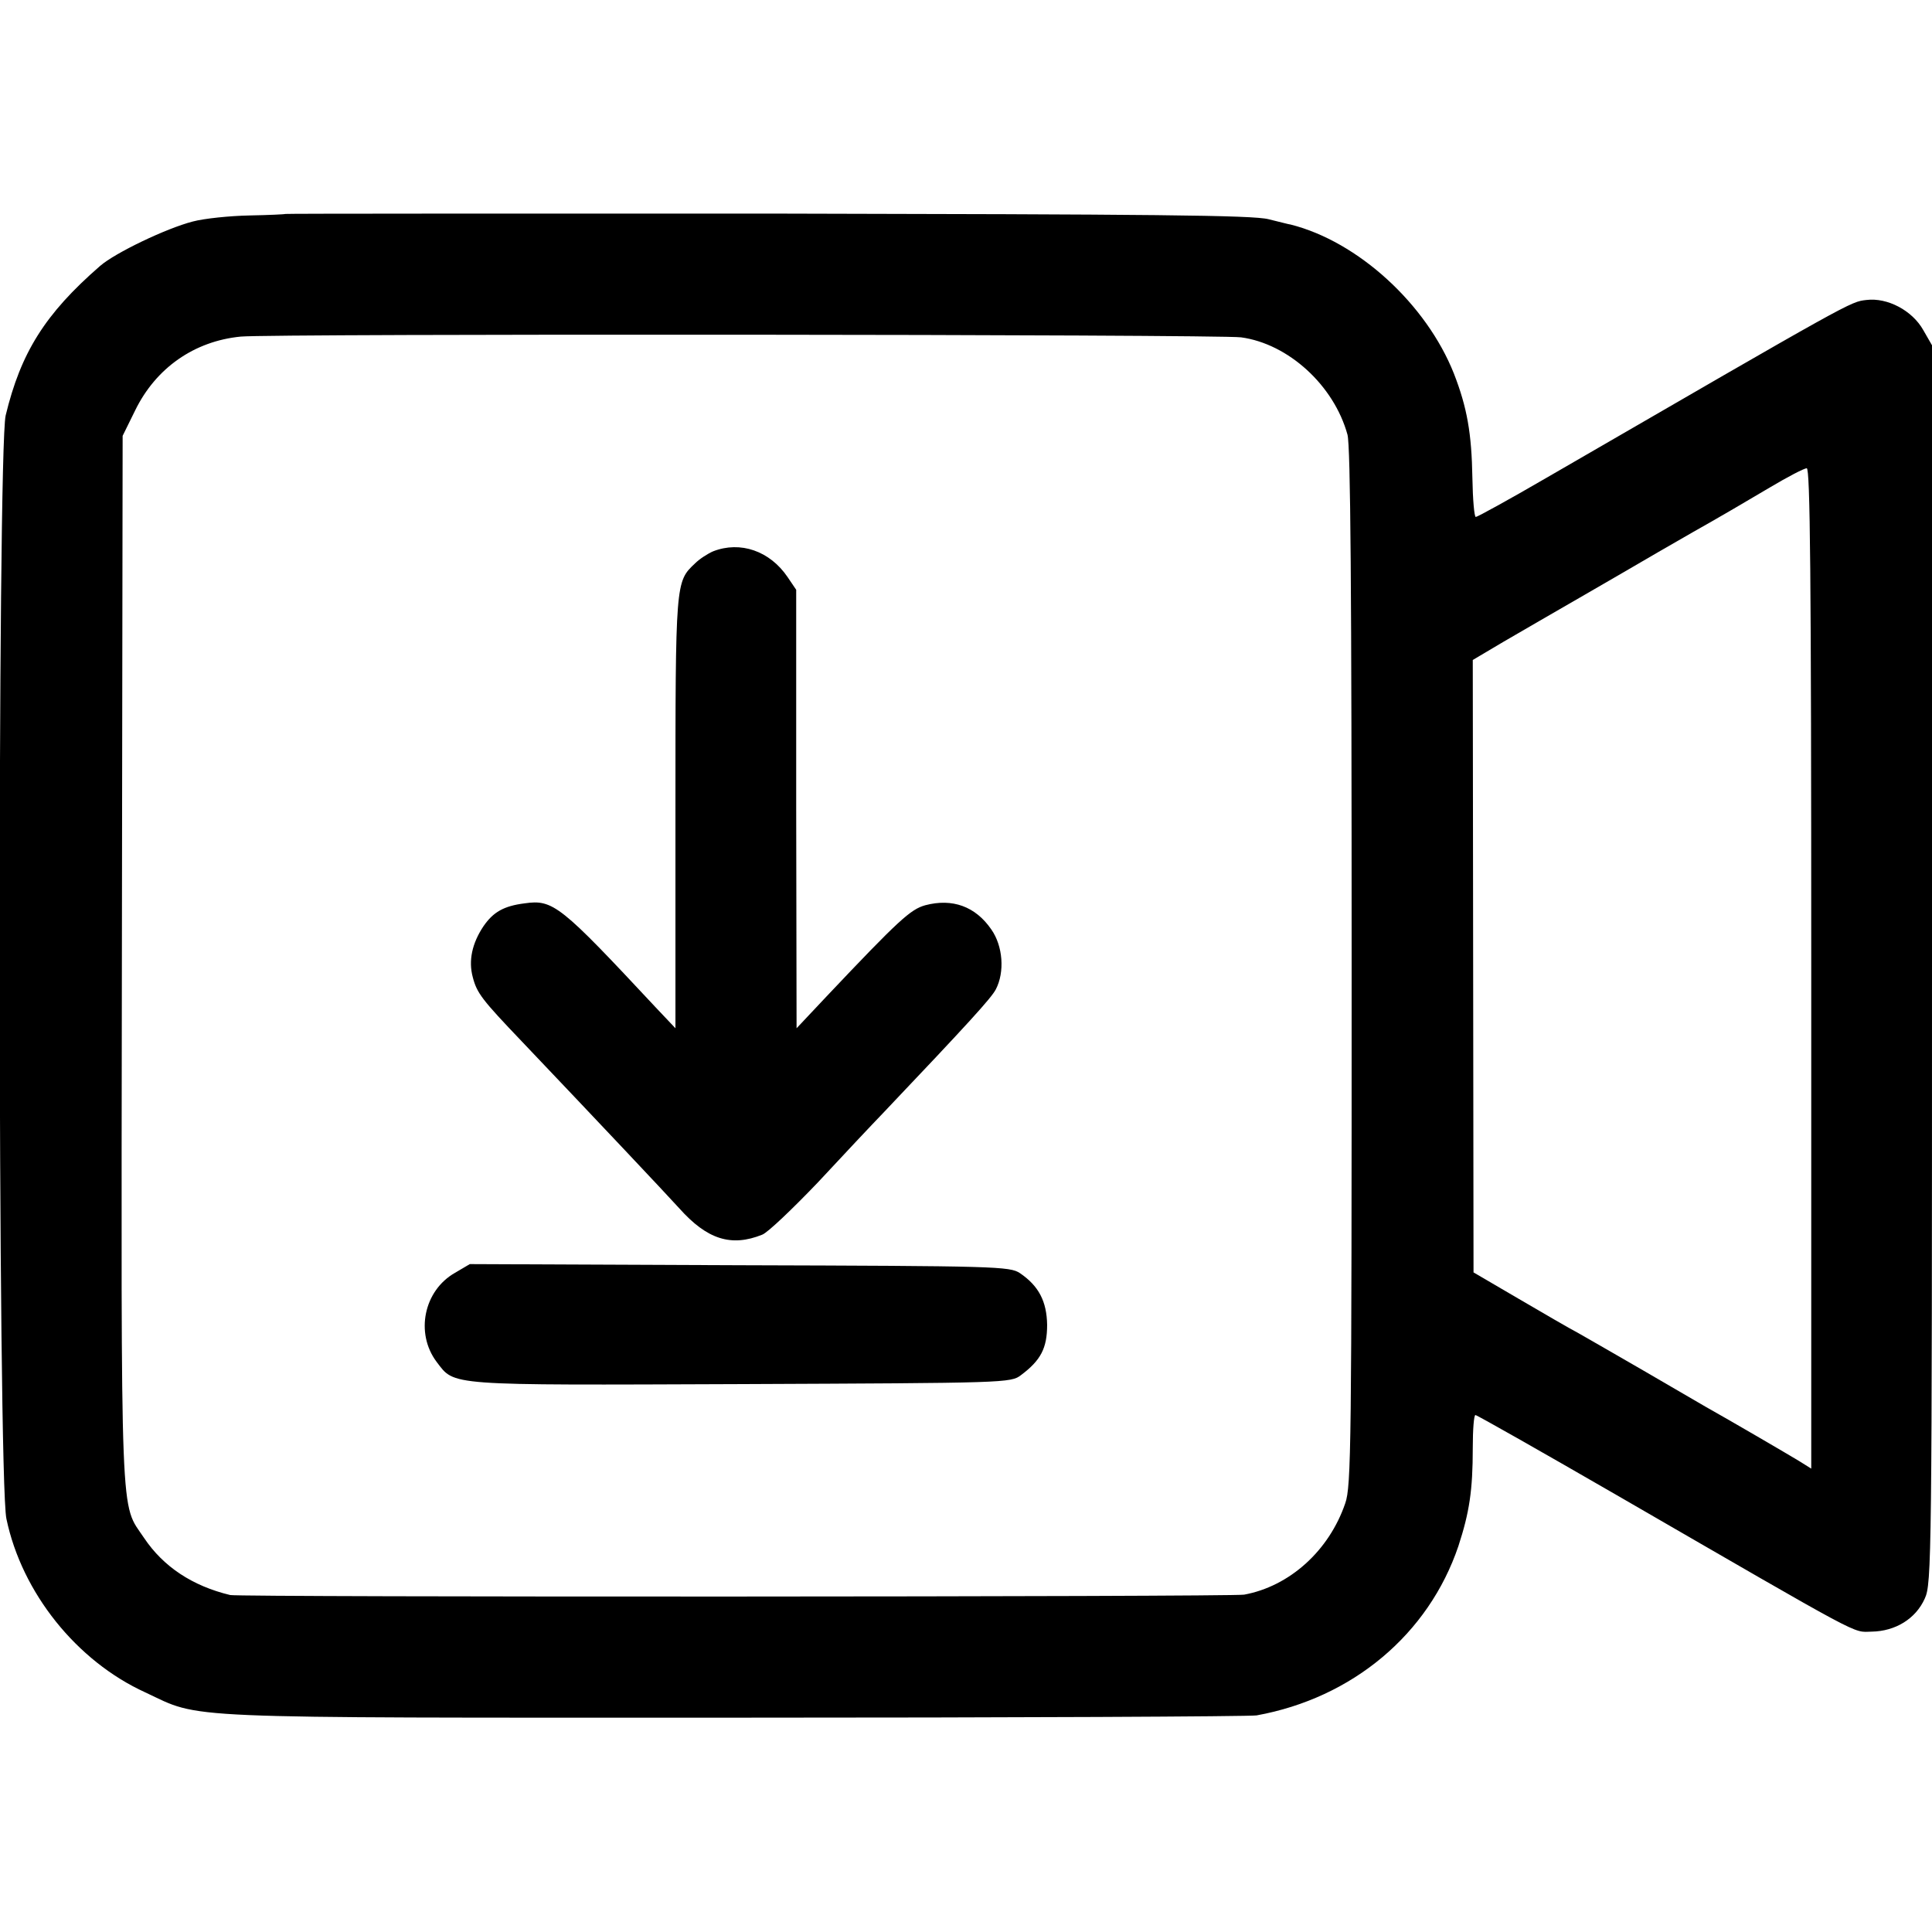
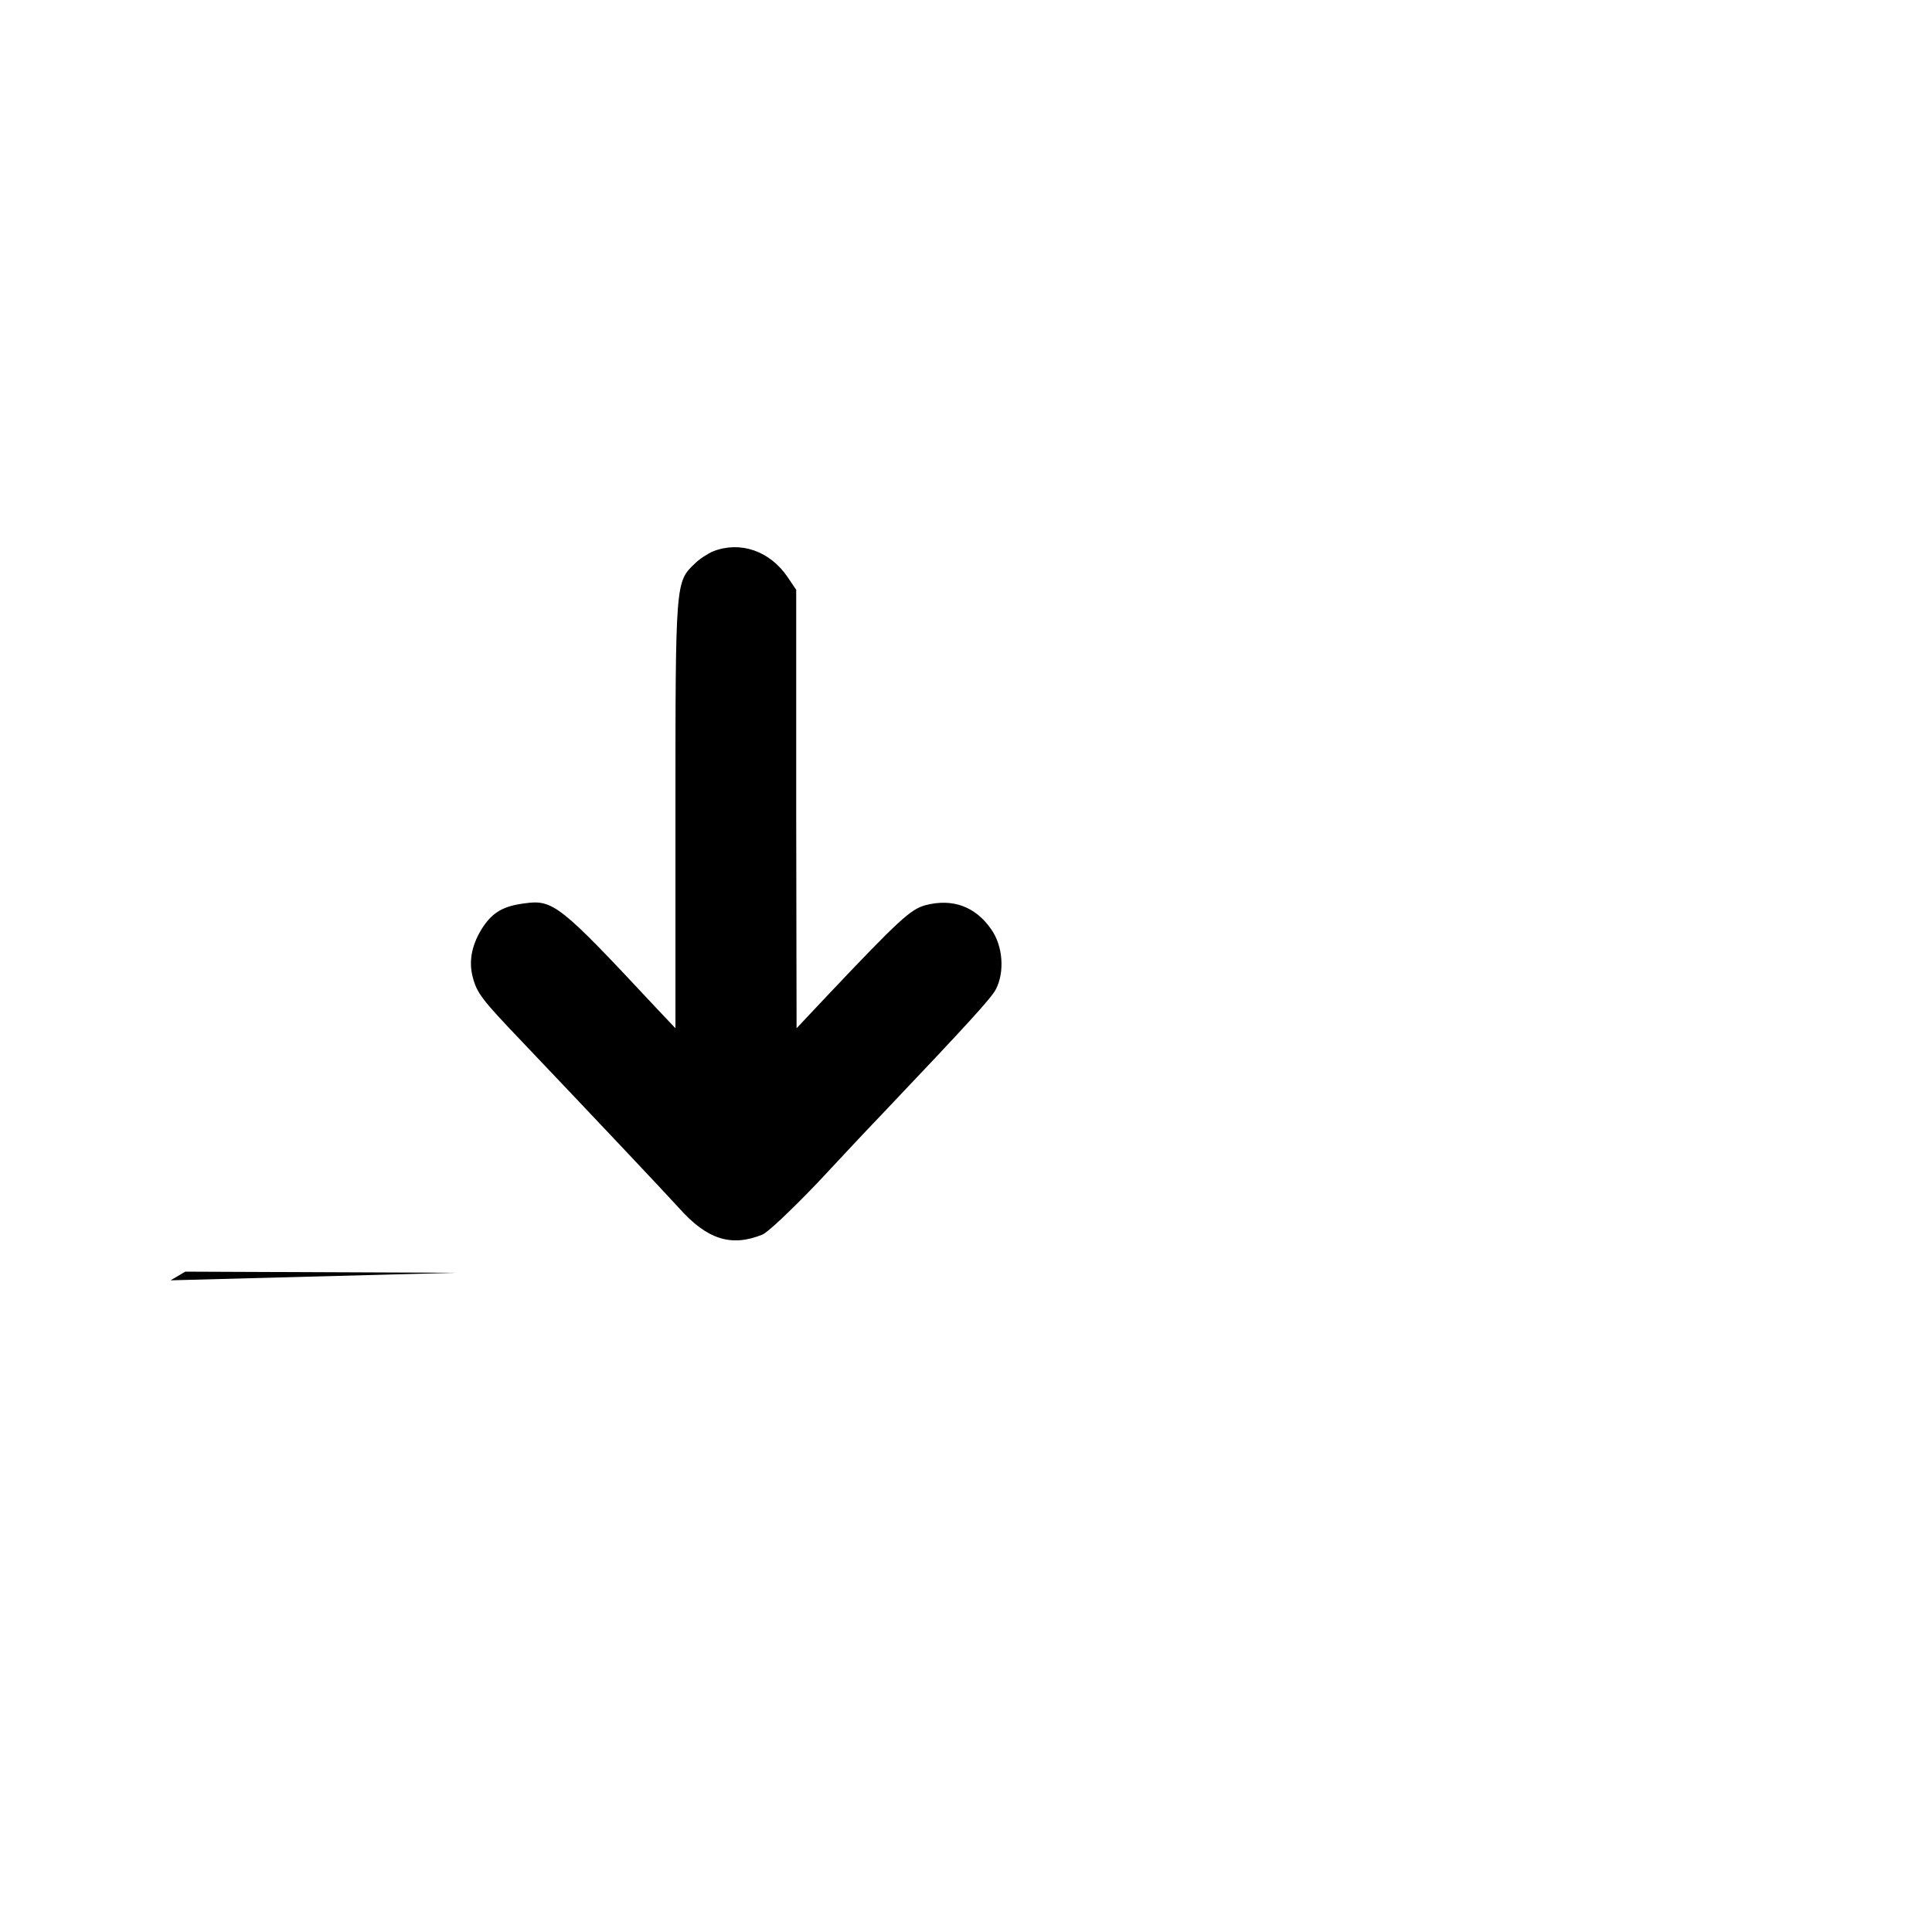
<svg xmlns="http://www.w3.org/2000/svg" version="1.0" width="512pt" height="512pt" viewBox="0 0 512 512" preserveAspectRatio="xMidYMid meet">
  <g transform="translate(0,512) scale(0.1,-0.1)" fill="#000000" stroke="none">
-     <path d="M756 4553 c-1 -1 -44 -3 -95 -4 -52 -1 -120 -8 -150 -16 -70 -18 -206 -83 -246 -118 -146 -127 -210 -230 -250 -396 -22 -96 -21 -2818 2 -2924 41 -196 186 -377 368 -460 152 -71 60 -67 1559 -67 743 0 1367 3 1386 6 254 46 456 215 535 449 29 89 38 147 38 260 0 48 3 87 7 87 4 0 175 -97 381 -216 659 -381 617 -359 669 -358 63 1 117 34 141 88 18 39 19 104 19 1681 l0 1640 -23 40 c-29 52 -95 87 -151 80 -43 -5 -32 1 -849 -472 -98 -57 -182 -103 -186 -103 -4 0 -8 46 -9 103 -2 119 -14 187 -49 277 -73 184 -254 350 -433 395 -3 0 -29 7 -58 14 -42 11 -311 13 -1328 15 -702 0 -1276 0 -1278 -1z m2533 -327 c125 -17 246 -127 282 -258 8 -32 11 -393 11 -1413 0 -1264 -1 -1374 -17 -1419 -43 -126 -148 -220 -268 -242 -35 -6 -2662 -7 -2687 -1 -100 24 -177 75 -228 151 -64 96 -61 4 -59 1531 l2 1390 33 67 c55 113 157 184 280 196 81 8 2589 6 2651 -2z m1511 -1672 l0 -1326 -32 20 c-33 20 -182 107 -248 144 -19 11 -93 54 -165 96 -71 41 -149 86 -172 99 -23 12 -95 54 -160 92 l-118 69 -1 811 -1 812 81 48 c44 26 142 82 216 125 74 43 142 82 150 87 8 5 69 40 135 78 66 37 158 91 205 119 47 28 91 51 98 51 9 1 12 -270 12 -1325z" />
    <path d="M1890 3659 c-14 -6 -36 -20 -48 -32 -52 -49 -52 -47 -52 -661 l0 -571 -53 56 c-252 270 -271 286 -347 275 -55 -7 -83 -23 -109 -61 -30 -45 -40 -91 -28 -135 11 -42 24 -59 130 -170 213 -224 376 -397 417 -442 74 -83 138 -103 220 -70 14 5 80 68 147 138 66 71 144 154 173 184 227 239 287 305 299 328 24 46 19 115 -12 159 -42 61 -103 83 -175 64 -39 -11 -69 -38 -261 -241 l-80 -85 -1 581 0 581 -23 34 c-47 69 -125 96 -197 68z" />
-     <path d="M1206 1747 c-83 -47 -106 -160 -49 -236 49 -64 21 -62 807 -59 704 3 715 3 742 24 52 39 69 71 69 133 -1 62 -22 103 -72 137 -27 18 -62 19 -743 21 l-715 3 -39 -23z" />
+     <path d="M1206 1747 l-715 3 -39 -23z" />
  </g>
</svg>